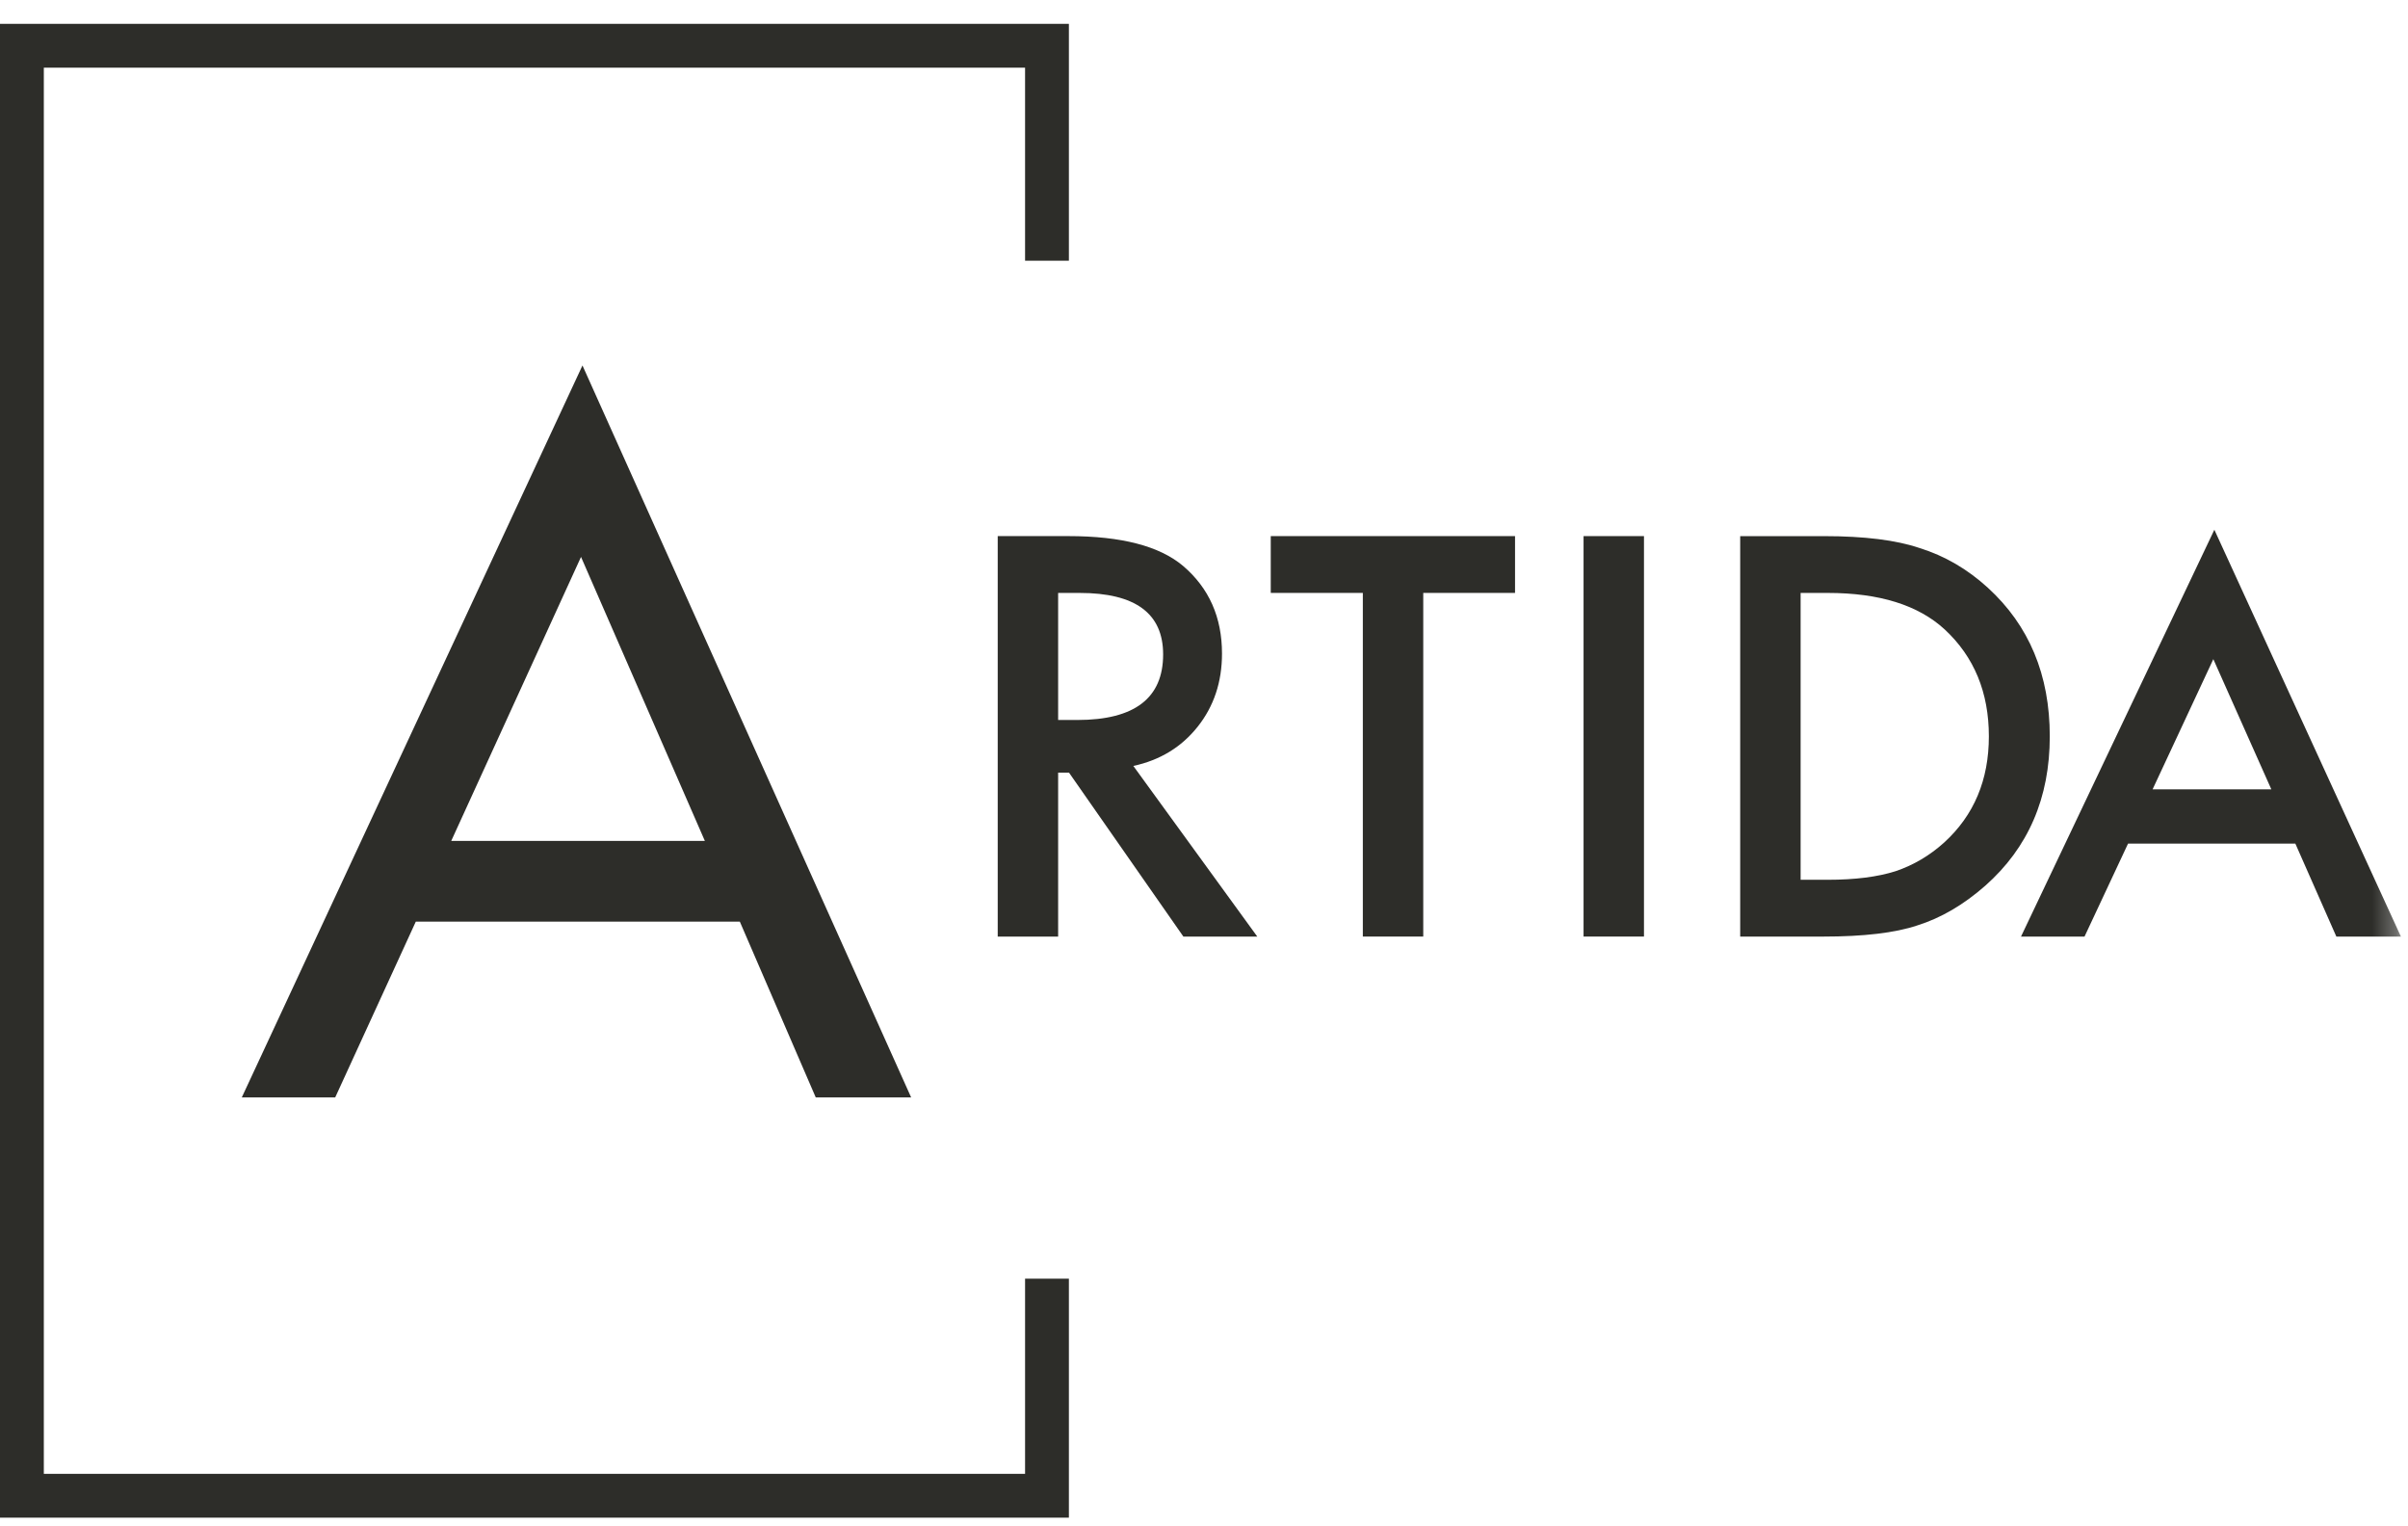
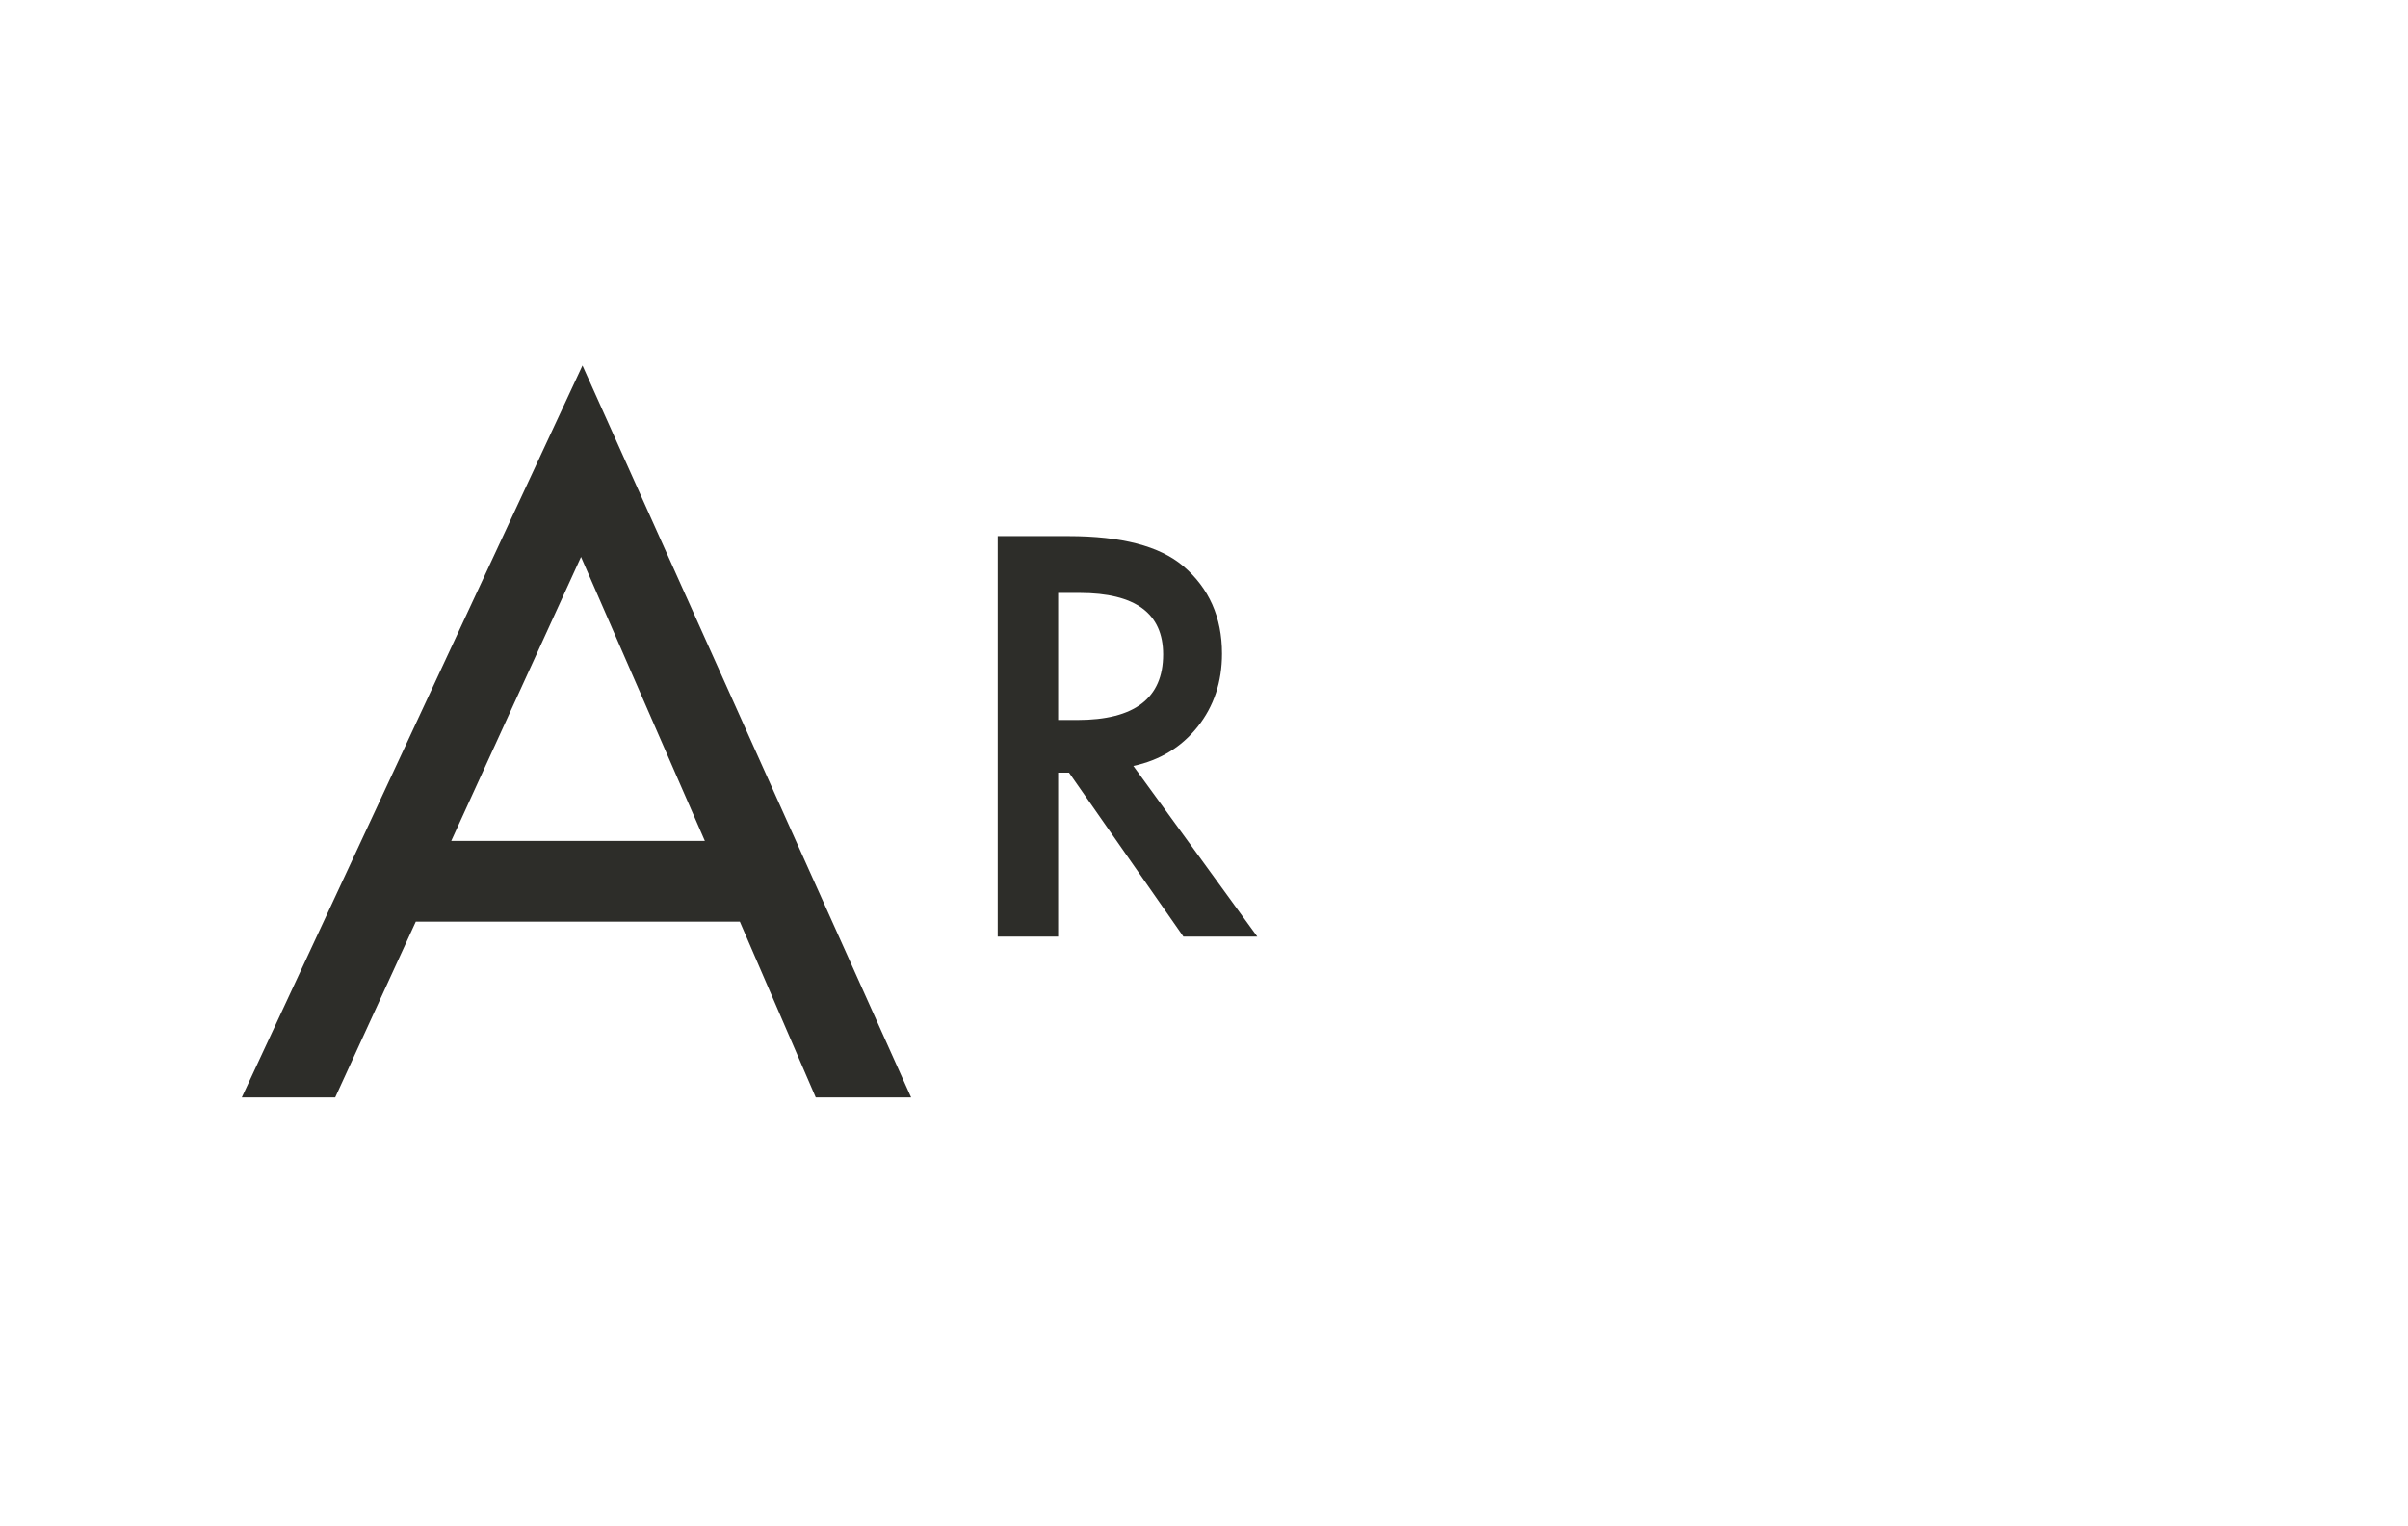
<svg xmlns="http://www.w3.org/2000/svg" xmlns:xlink="http://www.w3.org/1999/xlink" width="101px" height="64px" viewBox="0 0 101 64" version="1.1">
  <title>Group 12</title>
  <defs>
    <polygon id="path-1" points="0 63 100.702 63 100.702 0.356 0 0.356" />
  </defs>
  <g id="Page-1" stroke="none" stroke-width="1" fill="none" fill-rule="evenodd">
    <g id="Group-12">
-       <polygon id="Fill-1" fill="#2D2D29" points="0 1 0 63.644 44.833 63.644 44.833 53.622 43.913 53.622 42.995 53.622 42.995 61.806 1.838 61.806 1.838 2.838 42.995 2.838 42.995 10.933 43.913 10.933 44.833 10.933 44.833 1" />
      <path d="M18.927,35.263 L24.37,23.355 L29.564,35.263 L18.927,35.263 Z M24.431,15.326 L10.141,46.022 L14.059,46.022 L17.44,38.649 L31.031,38.649 L34.216,46.022 L38.217,46.022 L24.431,15.326 Z" id="Fill-2" fill="#2D2D29" />
      <g id="Group-11" transform="translate(0, 0.644)">
        <path d="M44.382,29.549 L45.187,29.549 C47.587,29.549 48.786,28.633 48.786,26.799 C48.786,25.079 47.619,24.221 45.284,24.221 L44.382,24.221 L44.382,29.549 Z M47.536,31.476 L52.735,38.632 L49.635,38.632 L44.839,31.758 L44.382,31.758 L44.382,38.632 L41.848,38.632 L41.848,21.838 L44.818,21.838 C47.035,21.838 48.638,22.256 49.624,23.09 C50.711,24.017 51.255,25.242 51.255,26.765 C51.255,27.954 50.914,28.977 50.234,29.832 C49.552,30.689 48.653,31.235 47.536,31.476 L47.536,31.476 Z" id="Fill-3" fill="#2D2D29" />
-         <polygon id="Fill-5" fill="#2D2D29" points="59.696 24.22 59.696 38.631 57.162 38.631 57.162 24.22 53.3 24.22 53.3 21.838 63.546 21.838 63.546 24.22" />
        <mask id="mask-2" fill="white">
          <use xlink:href="#path-1" />
        </mask>
        <g id="Clip-8" />
-         <polygon id="Fill-7" fill="#2D2D29" mask="url(#mask-2)" points="66.42 38.631 68.954 38.631 68.954 21.838 66.42 21.838" />
-         <path d="M75.524,36.25 L76.666,36.25 C77.804,36.25 78.751,36.13 79.504,35.891 C80.258,35.637 80.94,35.234 81.549,34.684 C82.796,33.545 83.42,32.063 83.42,30.235 C83.42,28.394 82.803,26.9 81.571,25.755 C80.461,24.731 78.827,24.221 76.666,24.221 L75.524,24.221 L75.524,36.25 Z M72.99,38.632 L72.99,21.839 L76.513,21.839 C78.203,21.839 79.538,22.006 80.516,22.339 C81.567,22.666 82.521,23.221 83.377,24.003 C85.109,25.584 85.975,27.661 85.975,30.235 C85.975,32.816 85.073,34.904 83.268,36.5 C82.361,37.297 81.412,37.853 80.419,38.164 C79.49,38.476 78.173,38.632 76.47,38.632 L72.99,38.632 Z" id="Fill-9" fill="#2D2D29" mask="url(#mask-2)" />
-         <path d="M95.267,32.456 L92.835,26.998 L90.288,32.456 L95.267,32.456 Z M96.275,34.733 L89.258,34.733 L87.432,38.632 L84.768,38.632 L92.878,21.571 L100.703,38.632 L97.995,38.632 L96.275,34.733 Z" id="Fill-10" fill="#2D2D29" mask="url(#mask-2)" />
      </g>
    </g>
  </g>
</svg>